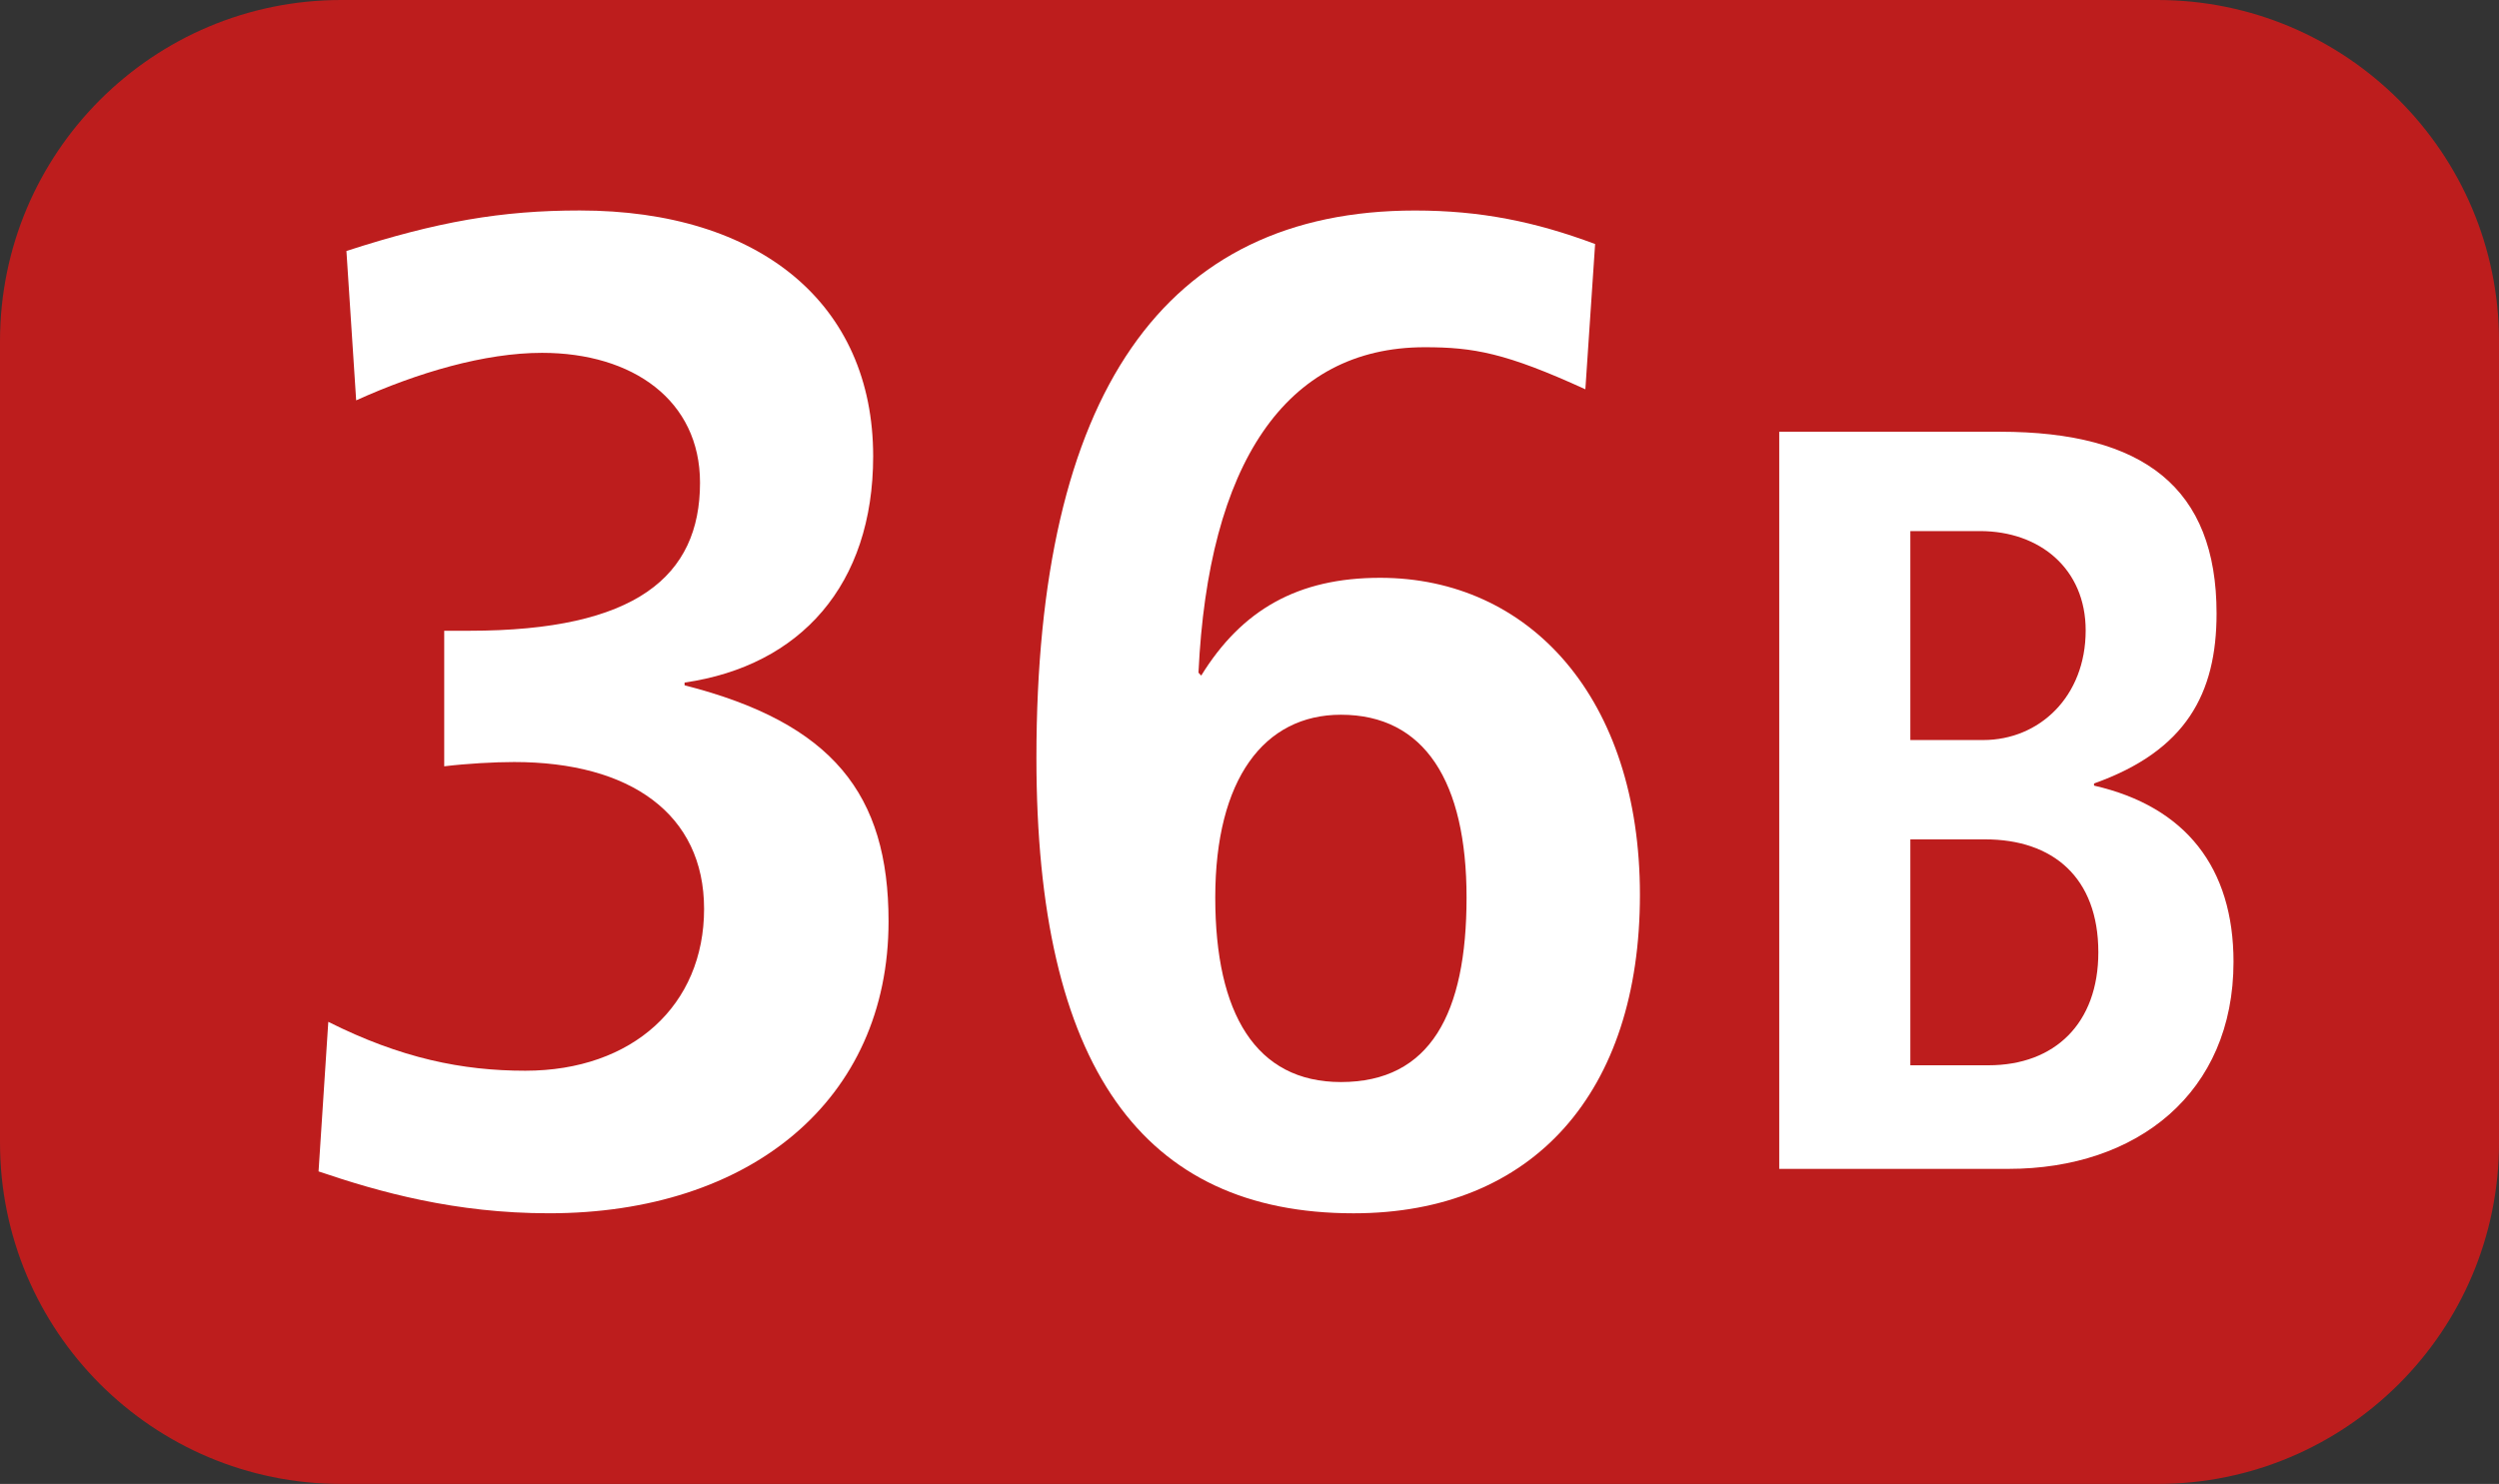
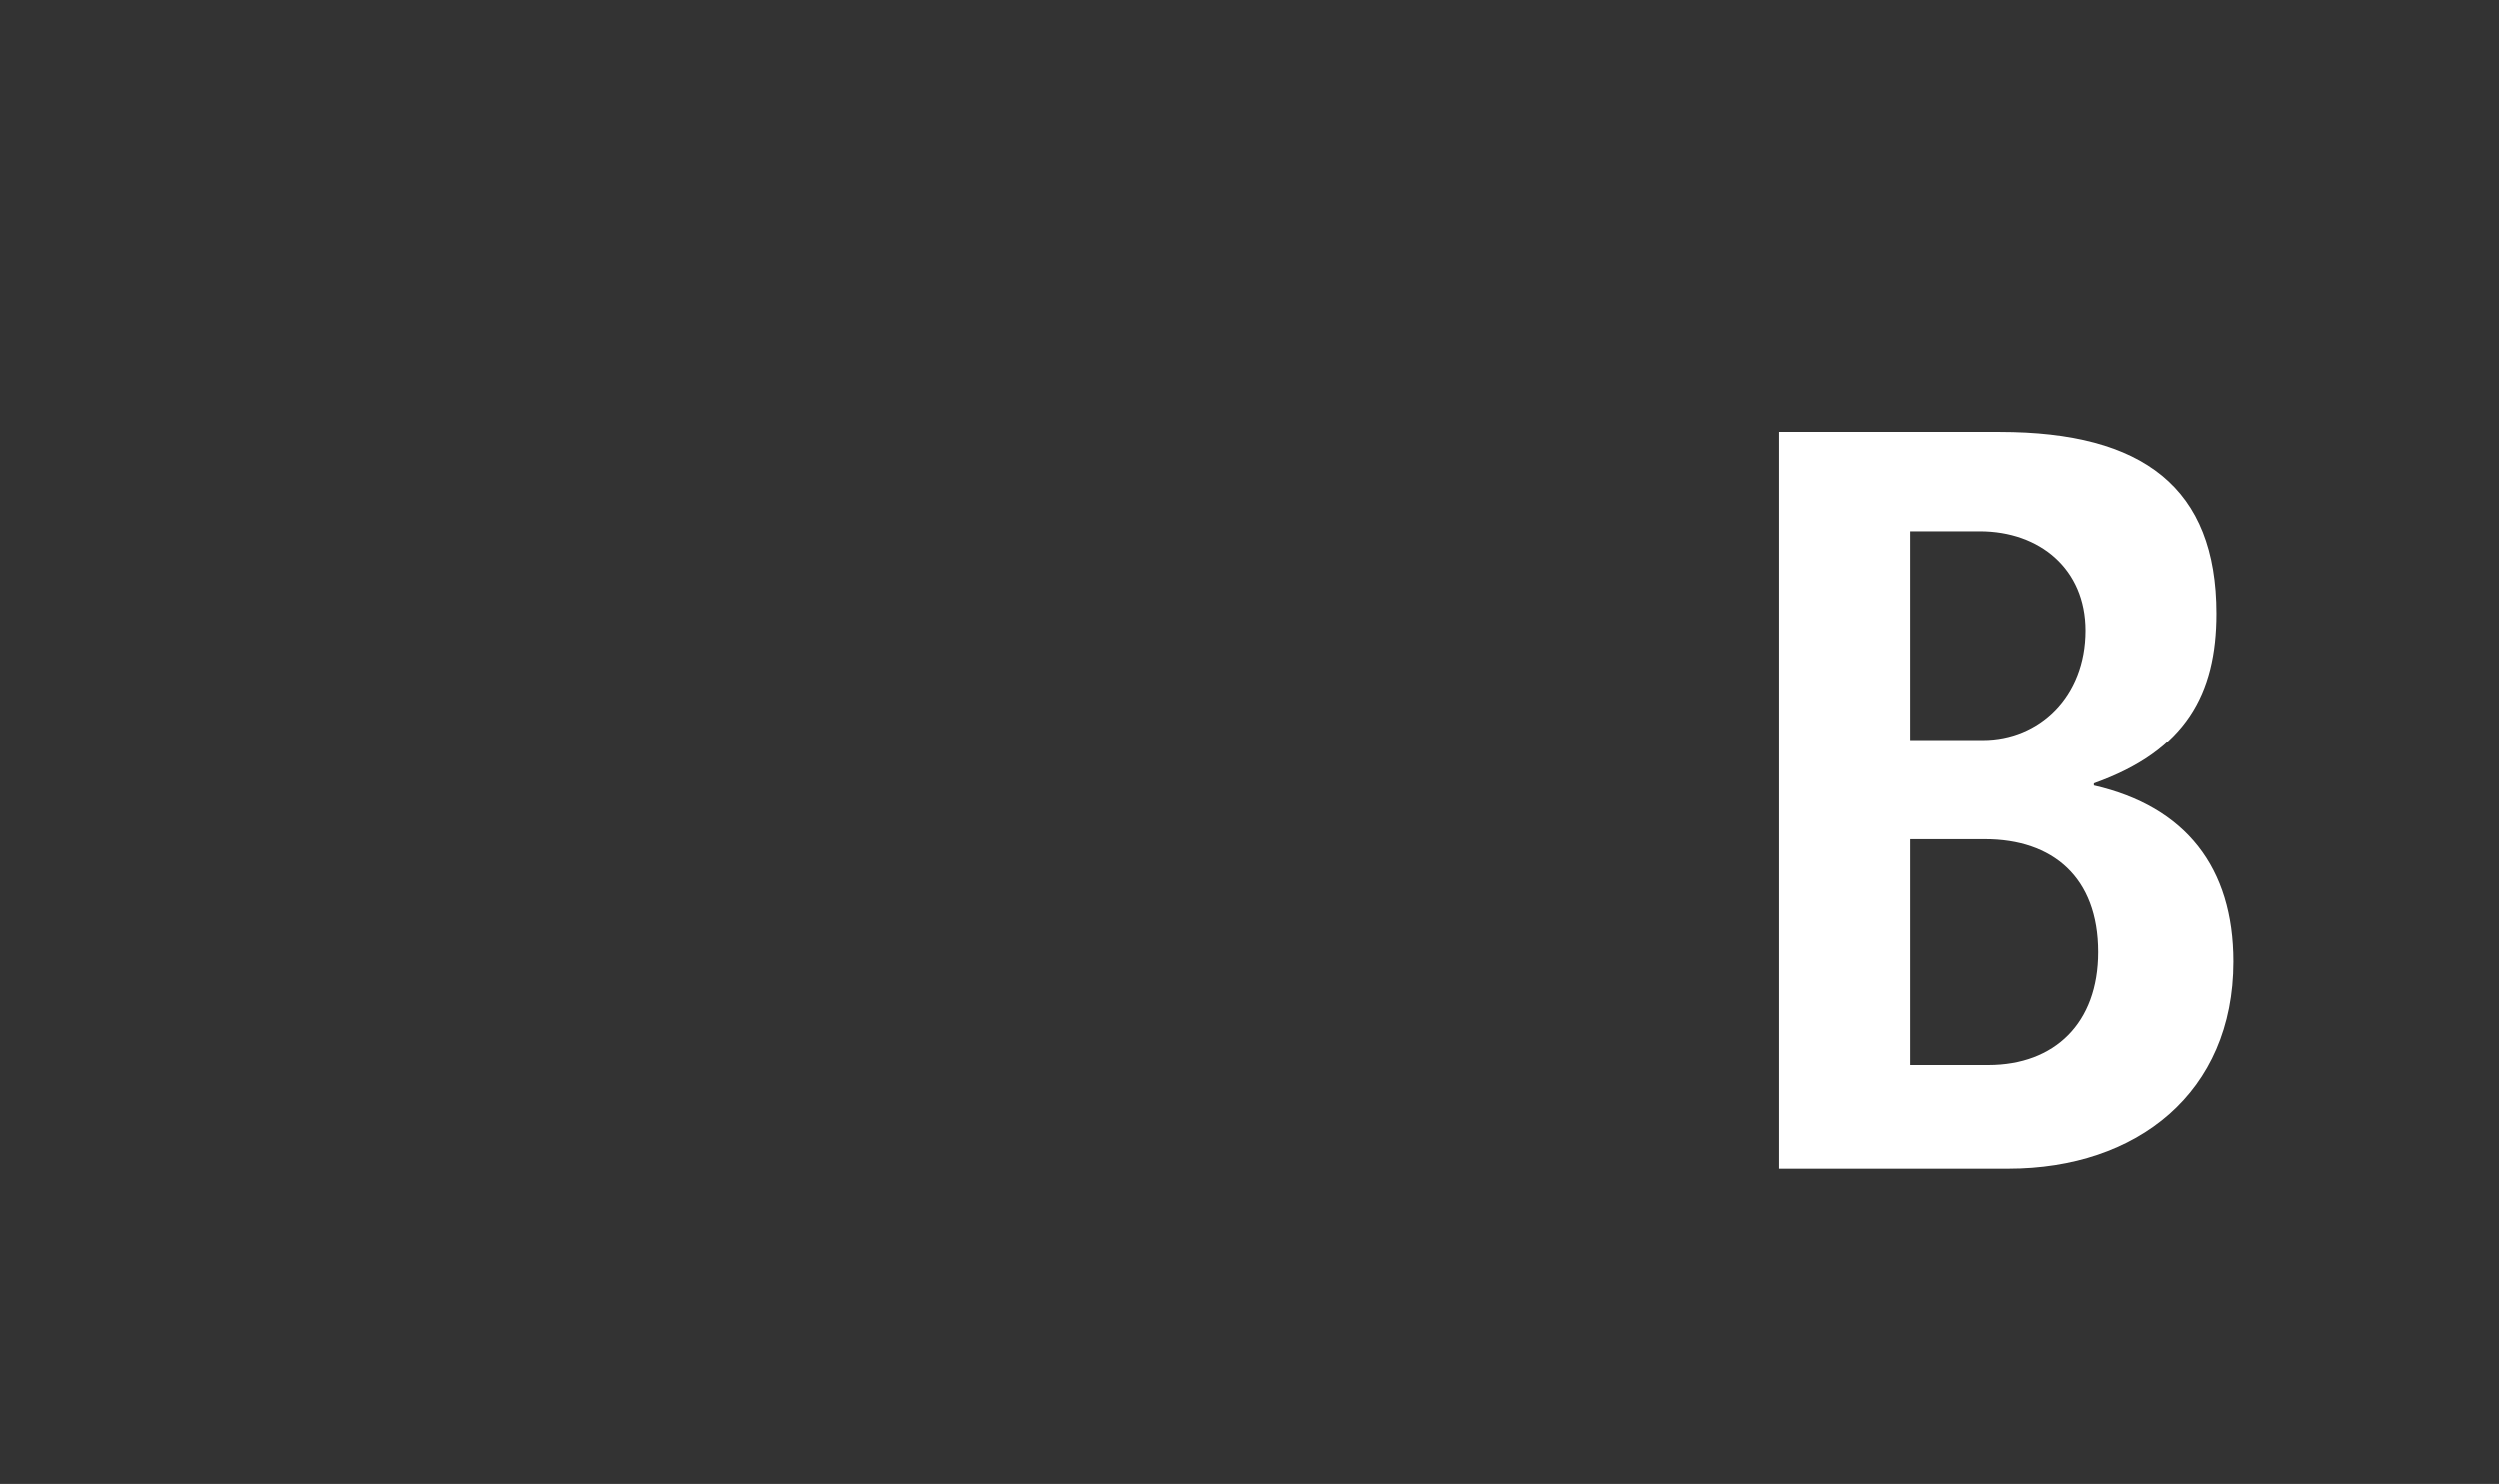
<svg xmlns="http://www.w3.org/2000/svg" id="uuid-3cc20bcf-44d1-4e52-89fb-1a4dd1ef42eb" viewBox="0 0 127.15 75.524">
  <rect x="0" y="0" width="127.15" height="75.524" fill="#333333" stroke="none" />
  <defs>
    <style>.uuid-ce4bccd0-56d1-4b3b-89a2-91e4ede5867e{fill:#fff;}.uuid-2403eba1-dbe5-4162-8dc7-7db7bfed2939{fill:#bd1d1d;fill-rule:evenodd;}</style>
  </defs>
  <g id="uuid-96249e72-9b69-4107-9ecd-f26450b3e7b1">
    <g>
-       <path class="uuid-2403eba1-dbe5-4162-8dc7-7db7bfed2939" d="M0,17.366C0,7.776,7.772,0,17.366,0H109.765c9.595,0,17.386,7.776,17.386,17.366V58.153c0,9.595-7.791,17.371-17.386,17.371H17.366c-9.595,0-17.366-7.777-17.366-17.371V17.366Z" />
      <g>
-         <path class="uuid-ce4bccd0-56d1-4b3b-89a2-91e4ede5867e" d="M16.704,52.006c3.697,1.854,6.819,2.488,10.021,2.488,5.471,0,9.099-3.34,9.099-8.237,0-4.837-3.767-7.474-9.664-7.474-1.001,0-2.418,.079-3.558,.218v-6.899h1.279c8.465,0,11.736-2.765,11.736-7.533,0-4.193-3.42-6.611-8.039-6.611-2.914,0-6.324,1.001-9.456,2.418l-.496-7.602c4.619-1.497,7.89-2.062,11.874-2.062,9.168,0,14.927,4.758,14.927,12.509,0,6.542-3.697,10.665-9.595,11.518v.139c7.533,1.923,10.378,5.541,10.378,12.013,0,9.099-7.037,14.858-17.276,14.858-4.768,0-8.604-1.07-11.726-2.131l.496-7.612Z" />
-         <path class="uuid-ce4bccd0-56d1-4b3b-89a2-91e4ede5867e" d="M61.119,34.383c2.062-3.34,4.906-4.976,9.099-4.976,7.602,0,13.222,6.116,13.222,16.137s-5.402,16.206-14.57,16.206c-10.735,0-16.137-7.464-16.137-23.174,0-18.486,6.463-27.862,19.259-27.862,3.34,0,6.116,.565,9.168,1.705l-.496,7.394c-4.054-1.854-5.689-2.141-8.177-2.141-7.107,0-11.012,5.977-11.508,16.563l.139,.149Zm13.5,11.3c0-5.898-2.131-9.307-6.393-9.307-3.905,0-6.393,3.271-6.393,9.307,0,5.898,2.062,9.387,6.393,9.387,4.55,0,6.393-3.489,6.393-9.387Z" />
        <path class="uuid-ce4bccd0-56d1-4b3b-89a2-91e4ede5867e" d="M90.528,59.49V21.973h11.23c7.315,0,11.022,2.855,11.022,9.248,0,4.084-1.556,6.988-6.235,8.653v.109c4.678,1.07,7.097,4.193,7.097,8.97,0,6.661-4.896,10.536-11.448,10.536h-11.666Zm10.378-21.826c2.845,0,5.214-2.2,5.214-5.58,0-3.122-2.319-5.055-5.382-5.055h-3.539v10.635h3.707Zm.268,16.553c3.38,0,5.59-2.141,5.59-5.749,0-3.816-2.319-5.749-5.759-5.749h-3.806v11.498h3.975Z" />
      </g>
    </g>
  </g>
</svg>